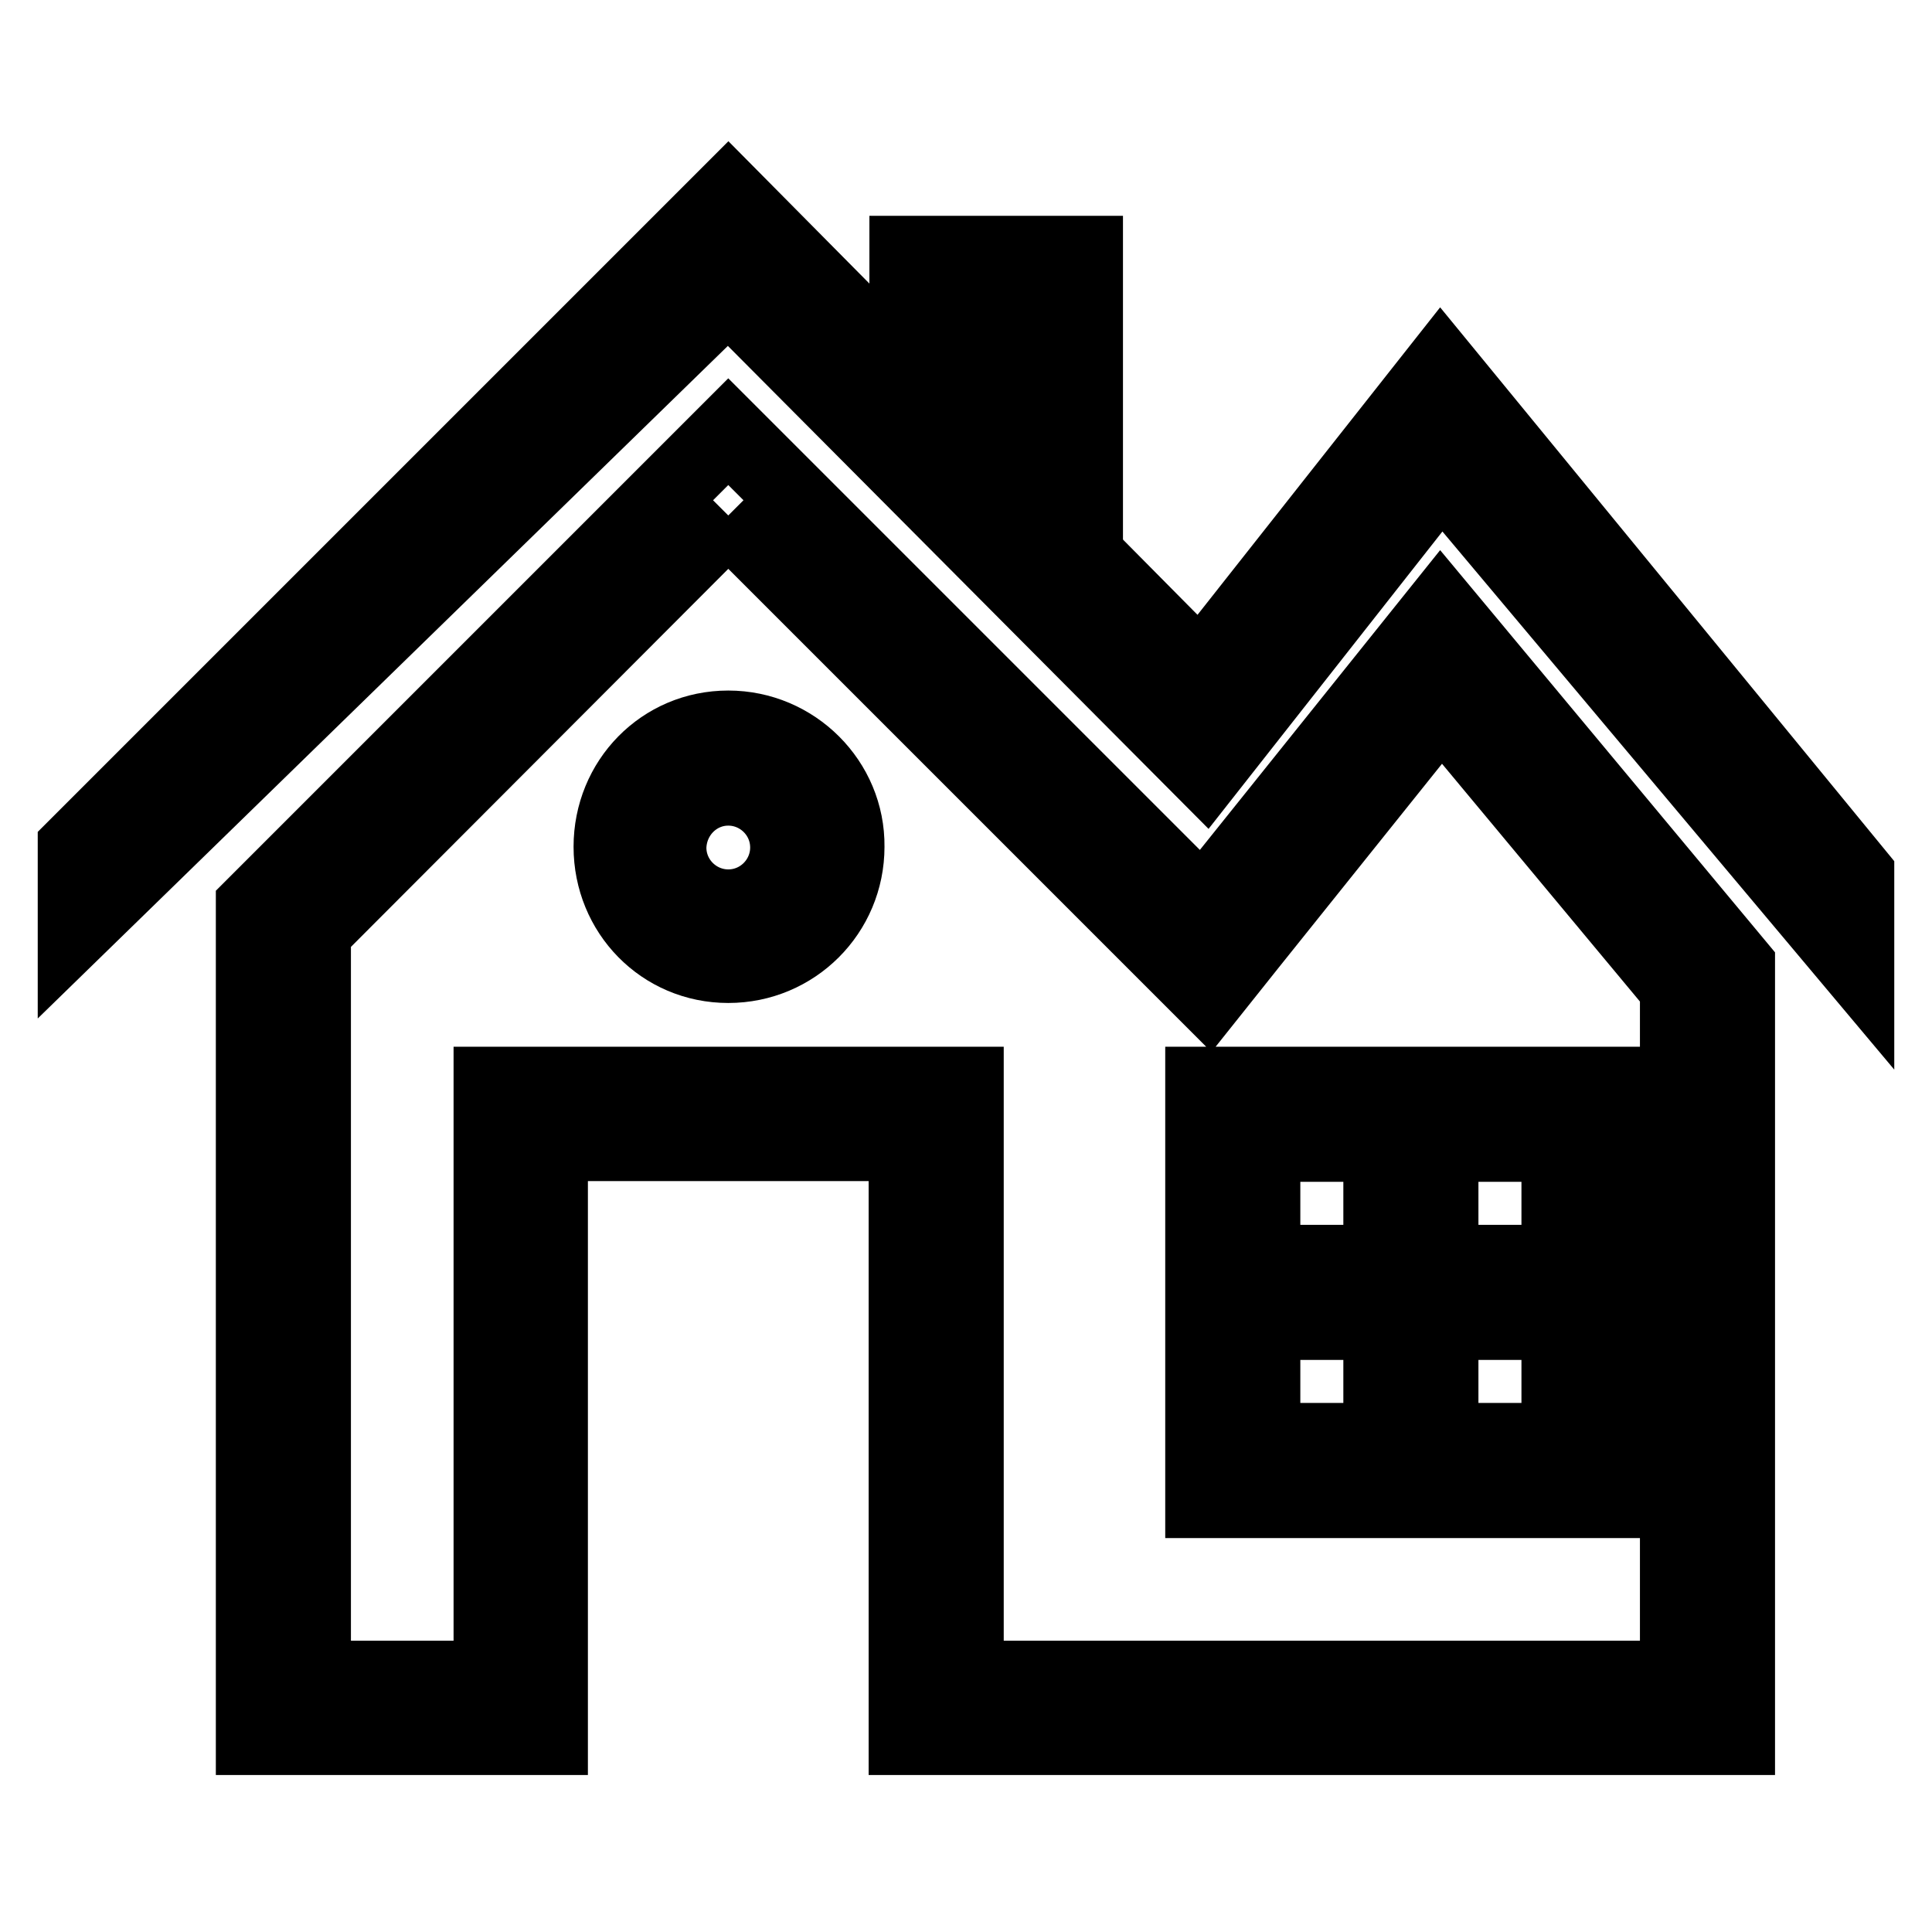
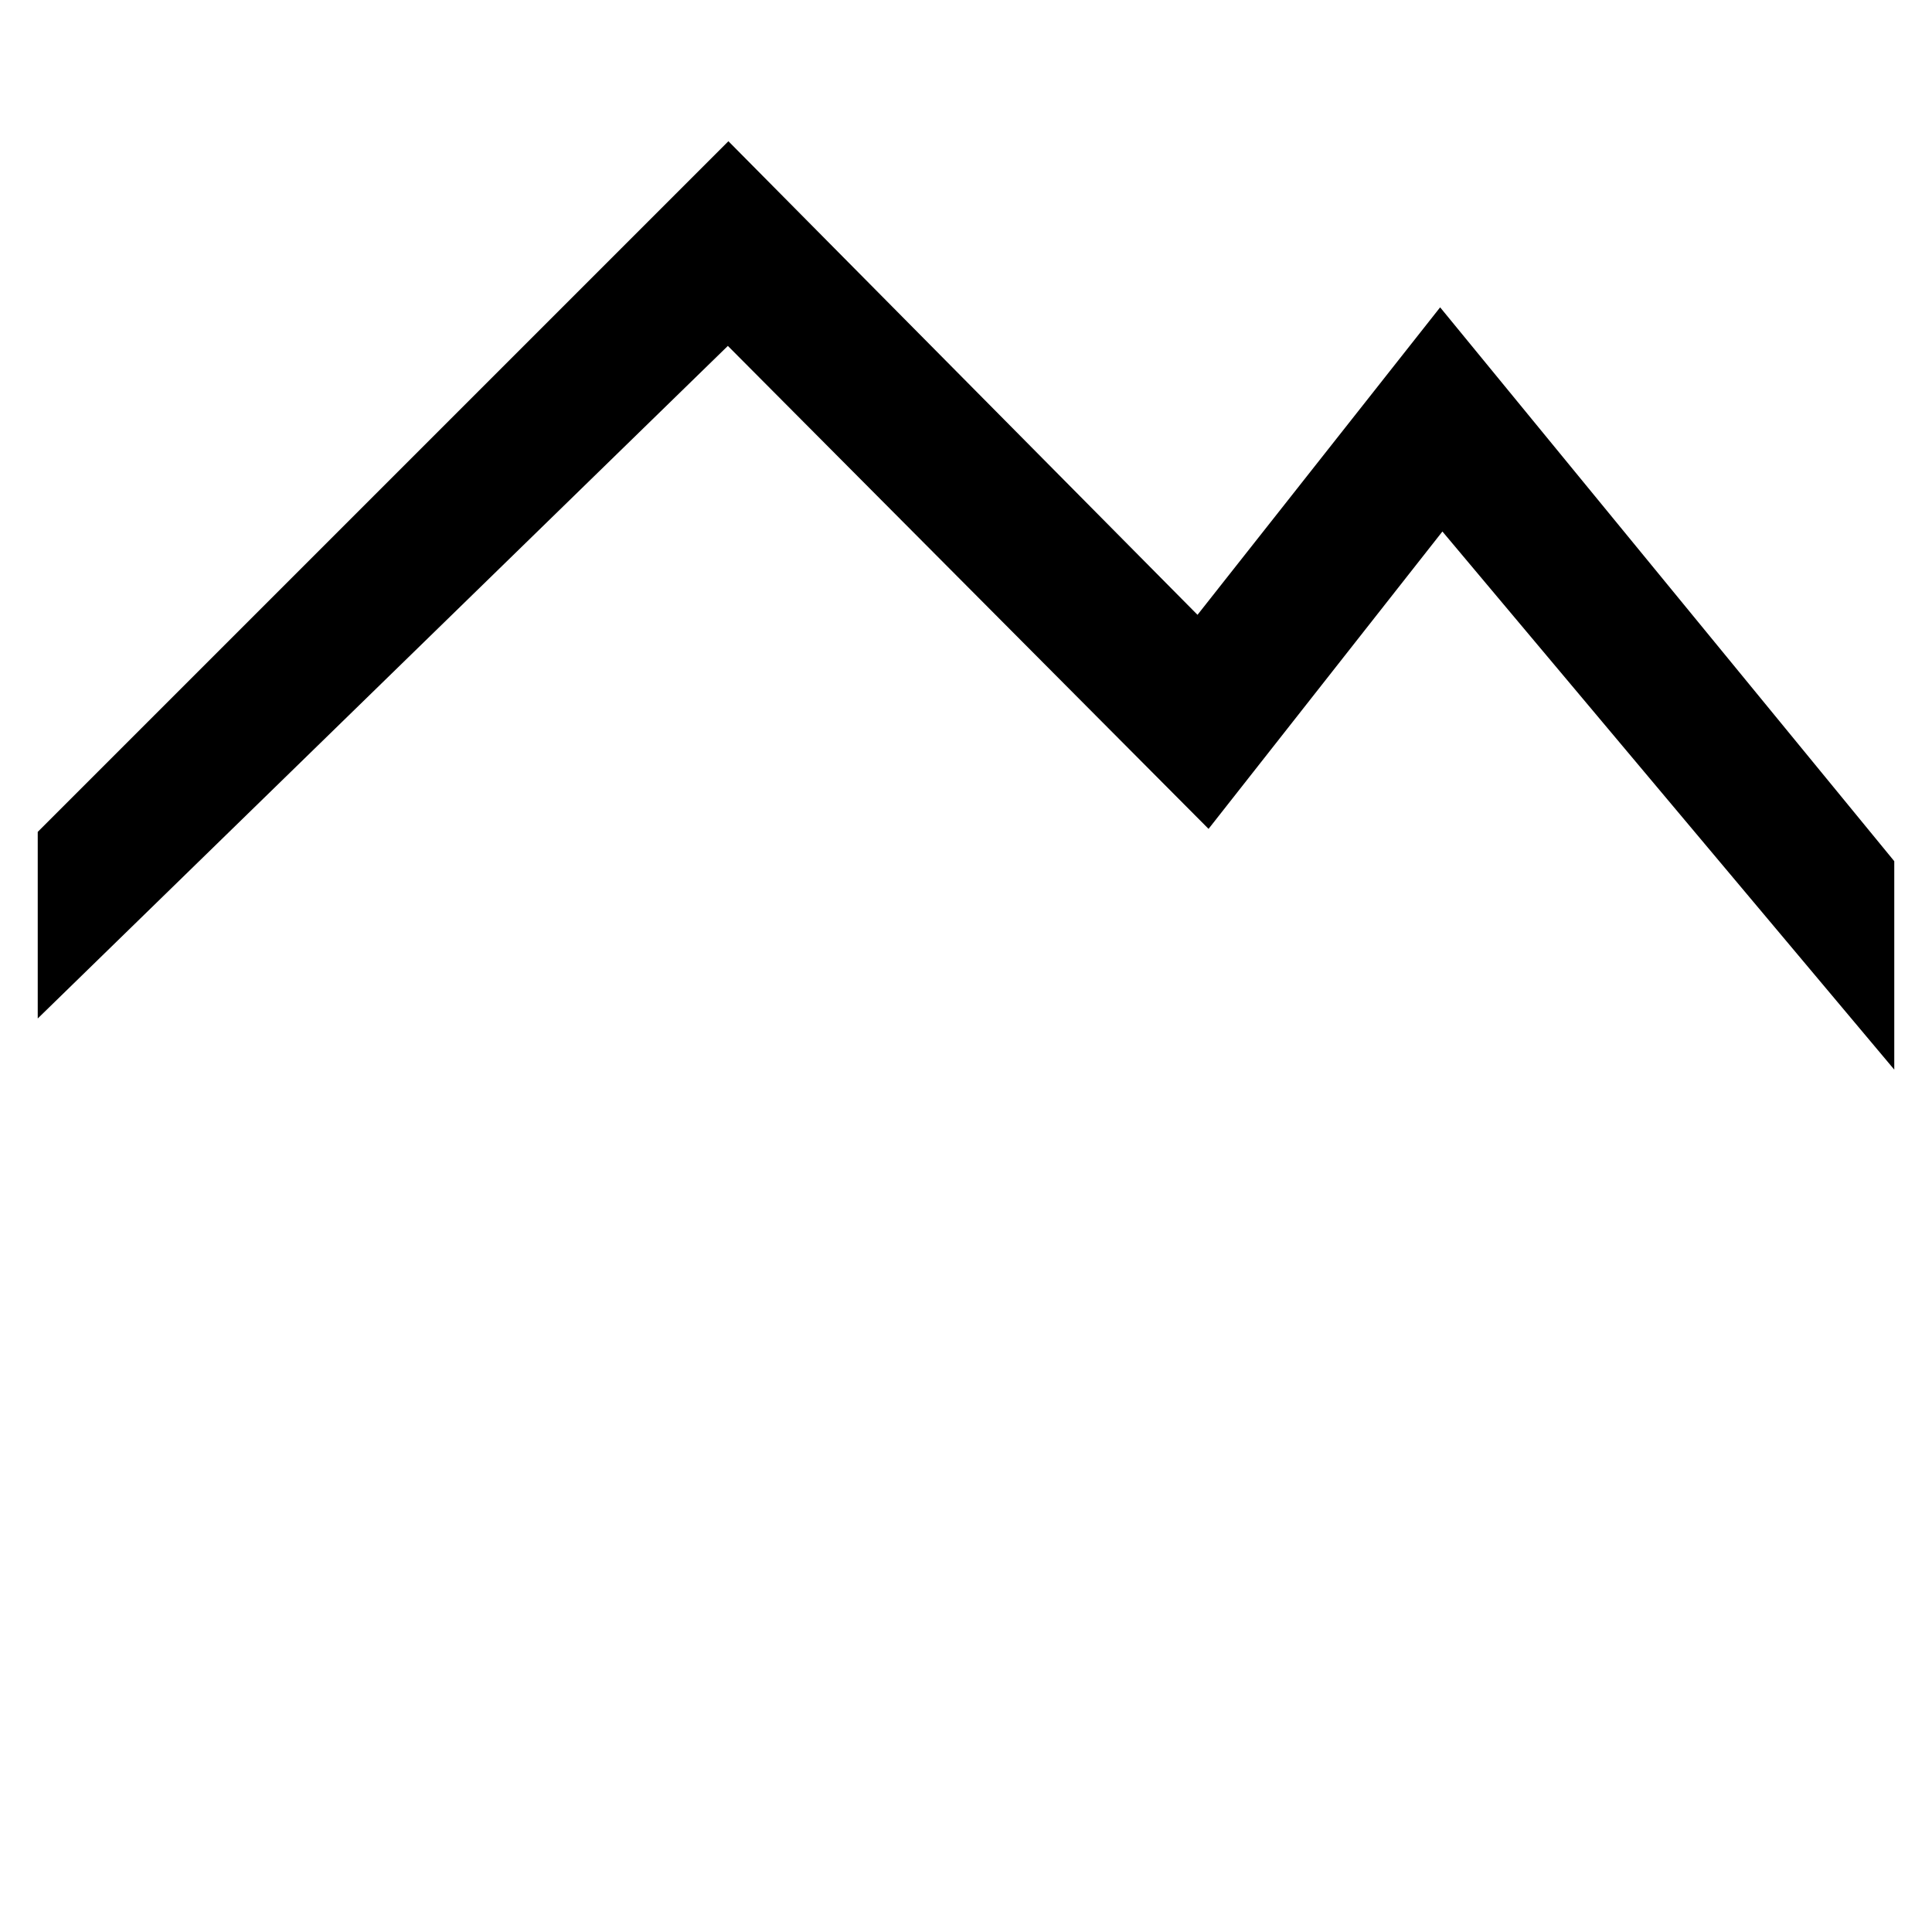
<svg xmlns="http://www.w3.org/2000/svg" version="1.1" x="0px" y="0px" viewBox="0 0 256 256" enable-background="new 0 0 256 256" xml:space="preserve">
  <g>
-     <path stroke-width="10" fill-opacity="0" stroke="#000000" d="M96.5,68.3l57.4,57.4l6.2,6.2l5.5-6.9L191,93.3l31.3,37.6v91.5H128v-78.7H65.1v78.7H41.5v-99L96.5,68.3  M190.9,143.7h-31.5v55.1h55.1v-55.1H190.9 M96.5,57.2l-62.9,62.9v110.1h39.3v-78.7h47.2v78.7h110.1V128l-39.3-47.2l-31.5,39.3 L96.5,57.2z M190.9,167.3v-15.7h15.7v15.7H190.9z M167.3,167.3v-15.7h15.7v15.7H167.3z M190.9,190.9v-15.7h15.7v15.7H190.9z  M167.3,190.9v-15.7h15.7v15.7H167.3z" />
-     <path stroke-width="10" fill-opacity="0" stroke="#000000" d="M96.5,104.4c4.3,0,7.9,3.5,7.9,7.9c0,4.3-3.5,7.9-7.9,7.9c-4.3,0-7.9-3.5-7.9-7.9 C88.7,107.9,92.2,104.4,96.5,104.4 M96.5,96.5c-8.7,0-15.5,7-15.5,15.7c0,8.7,6.8,15.7,15.5,15.7c8.7,0,15.7-7,15.7-15.7 C112.3,103.6,105.2,96.5,96.5,96.5z M135.9,72.9l7.9,7.9V33.6h-23.6v27.5L135.9,72.9L135.9,72.9z M128,41.5h7.9v28.2l-7.9-7.9V41.5 z" />
    <path stroke-width="10" fill-opacity="0" stroke="#000000" d="M246,115.9l-55.1-67.2L159.1,89L96.5,25.8L10,112.3v10.8l86.5-84.3l63.2,63.5L191,62.5l55,65.5V115.9z" />
  </g>
</svg>